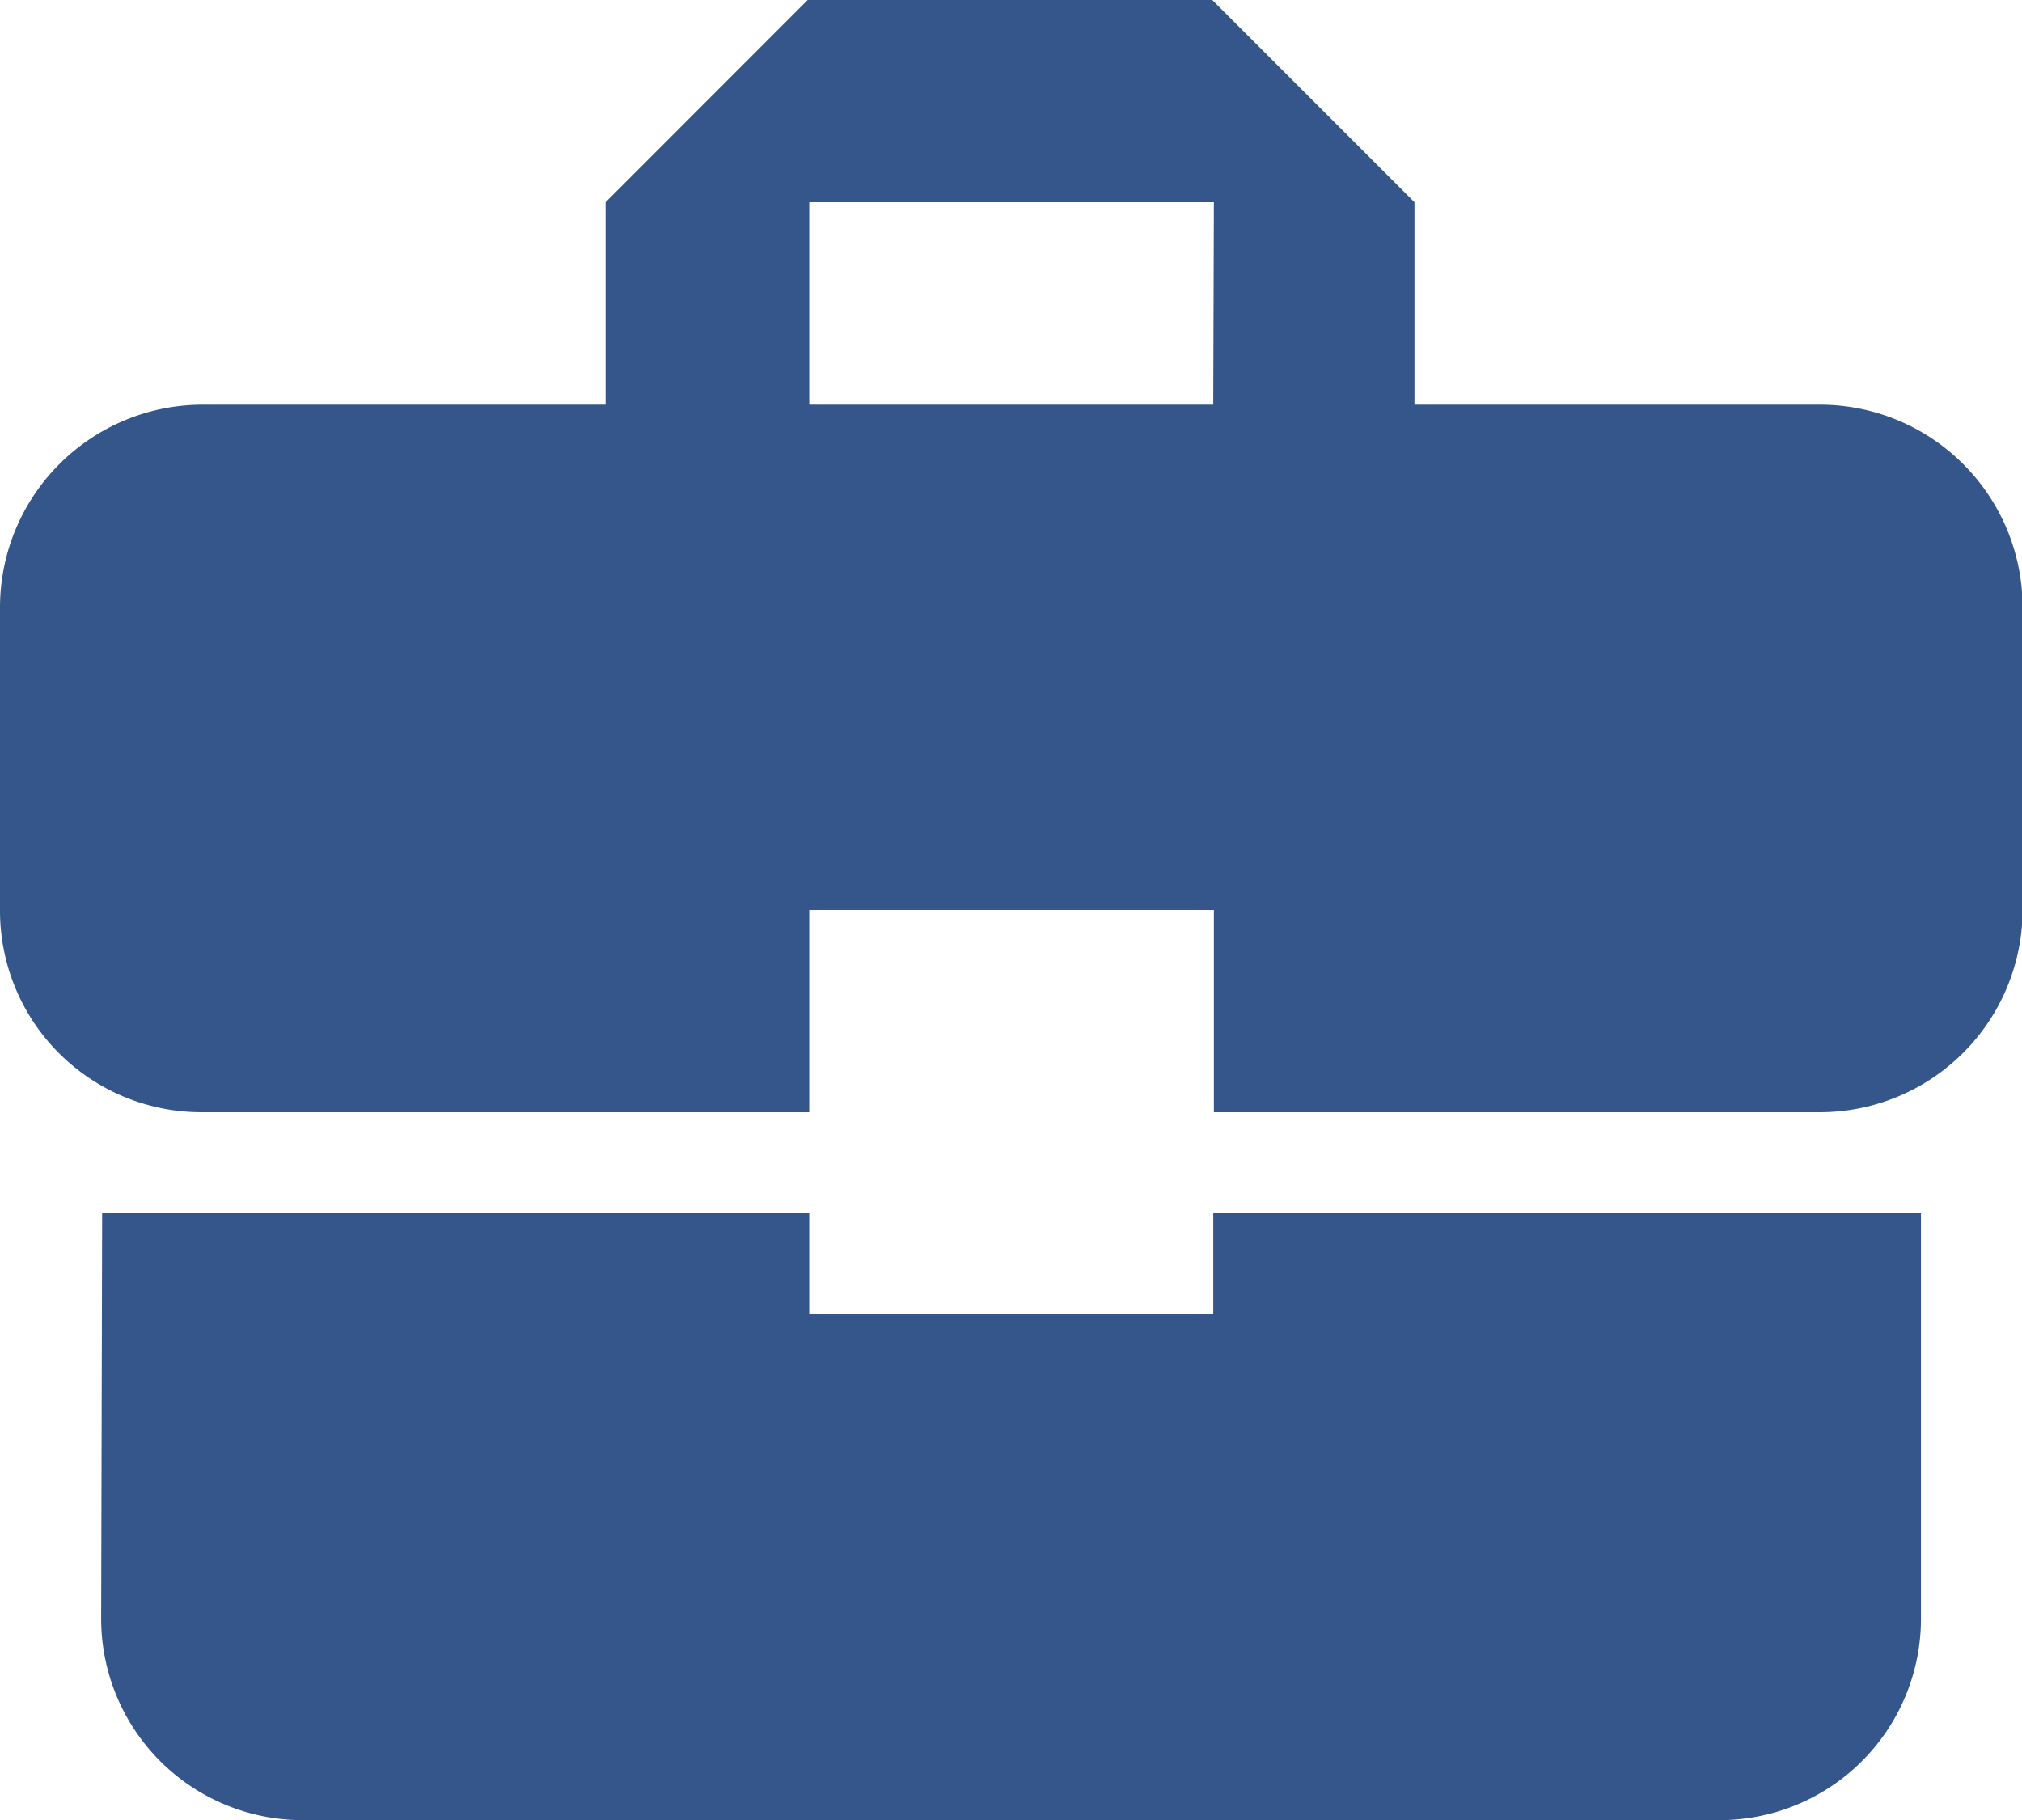
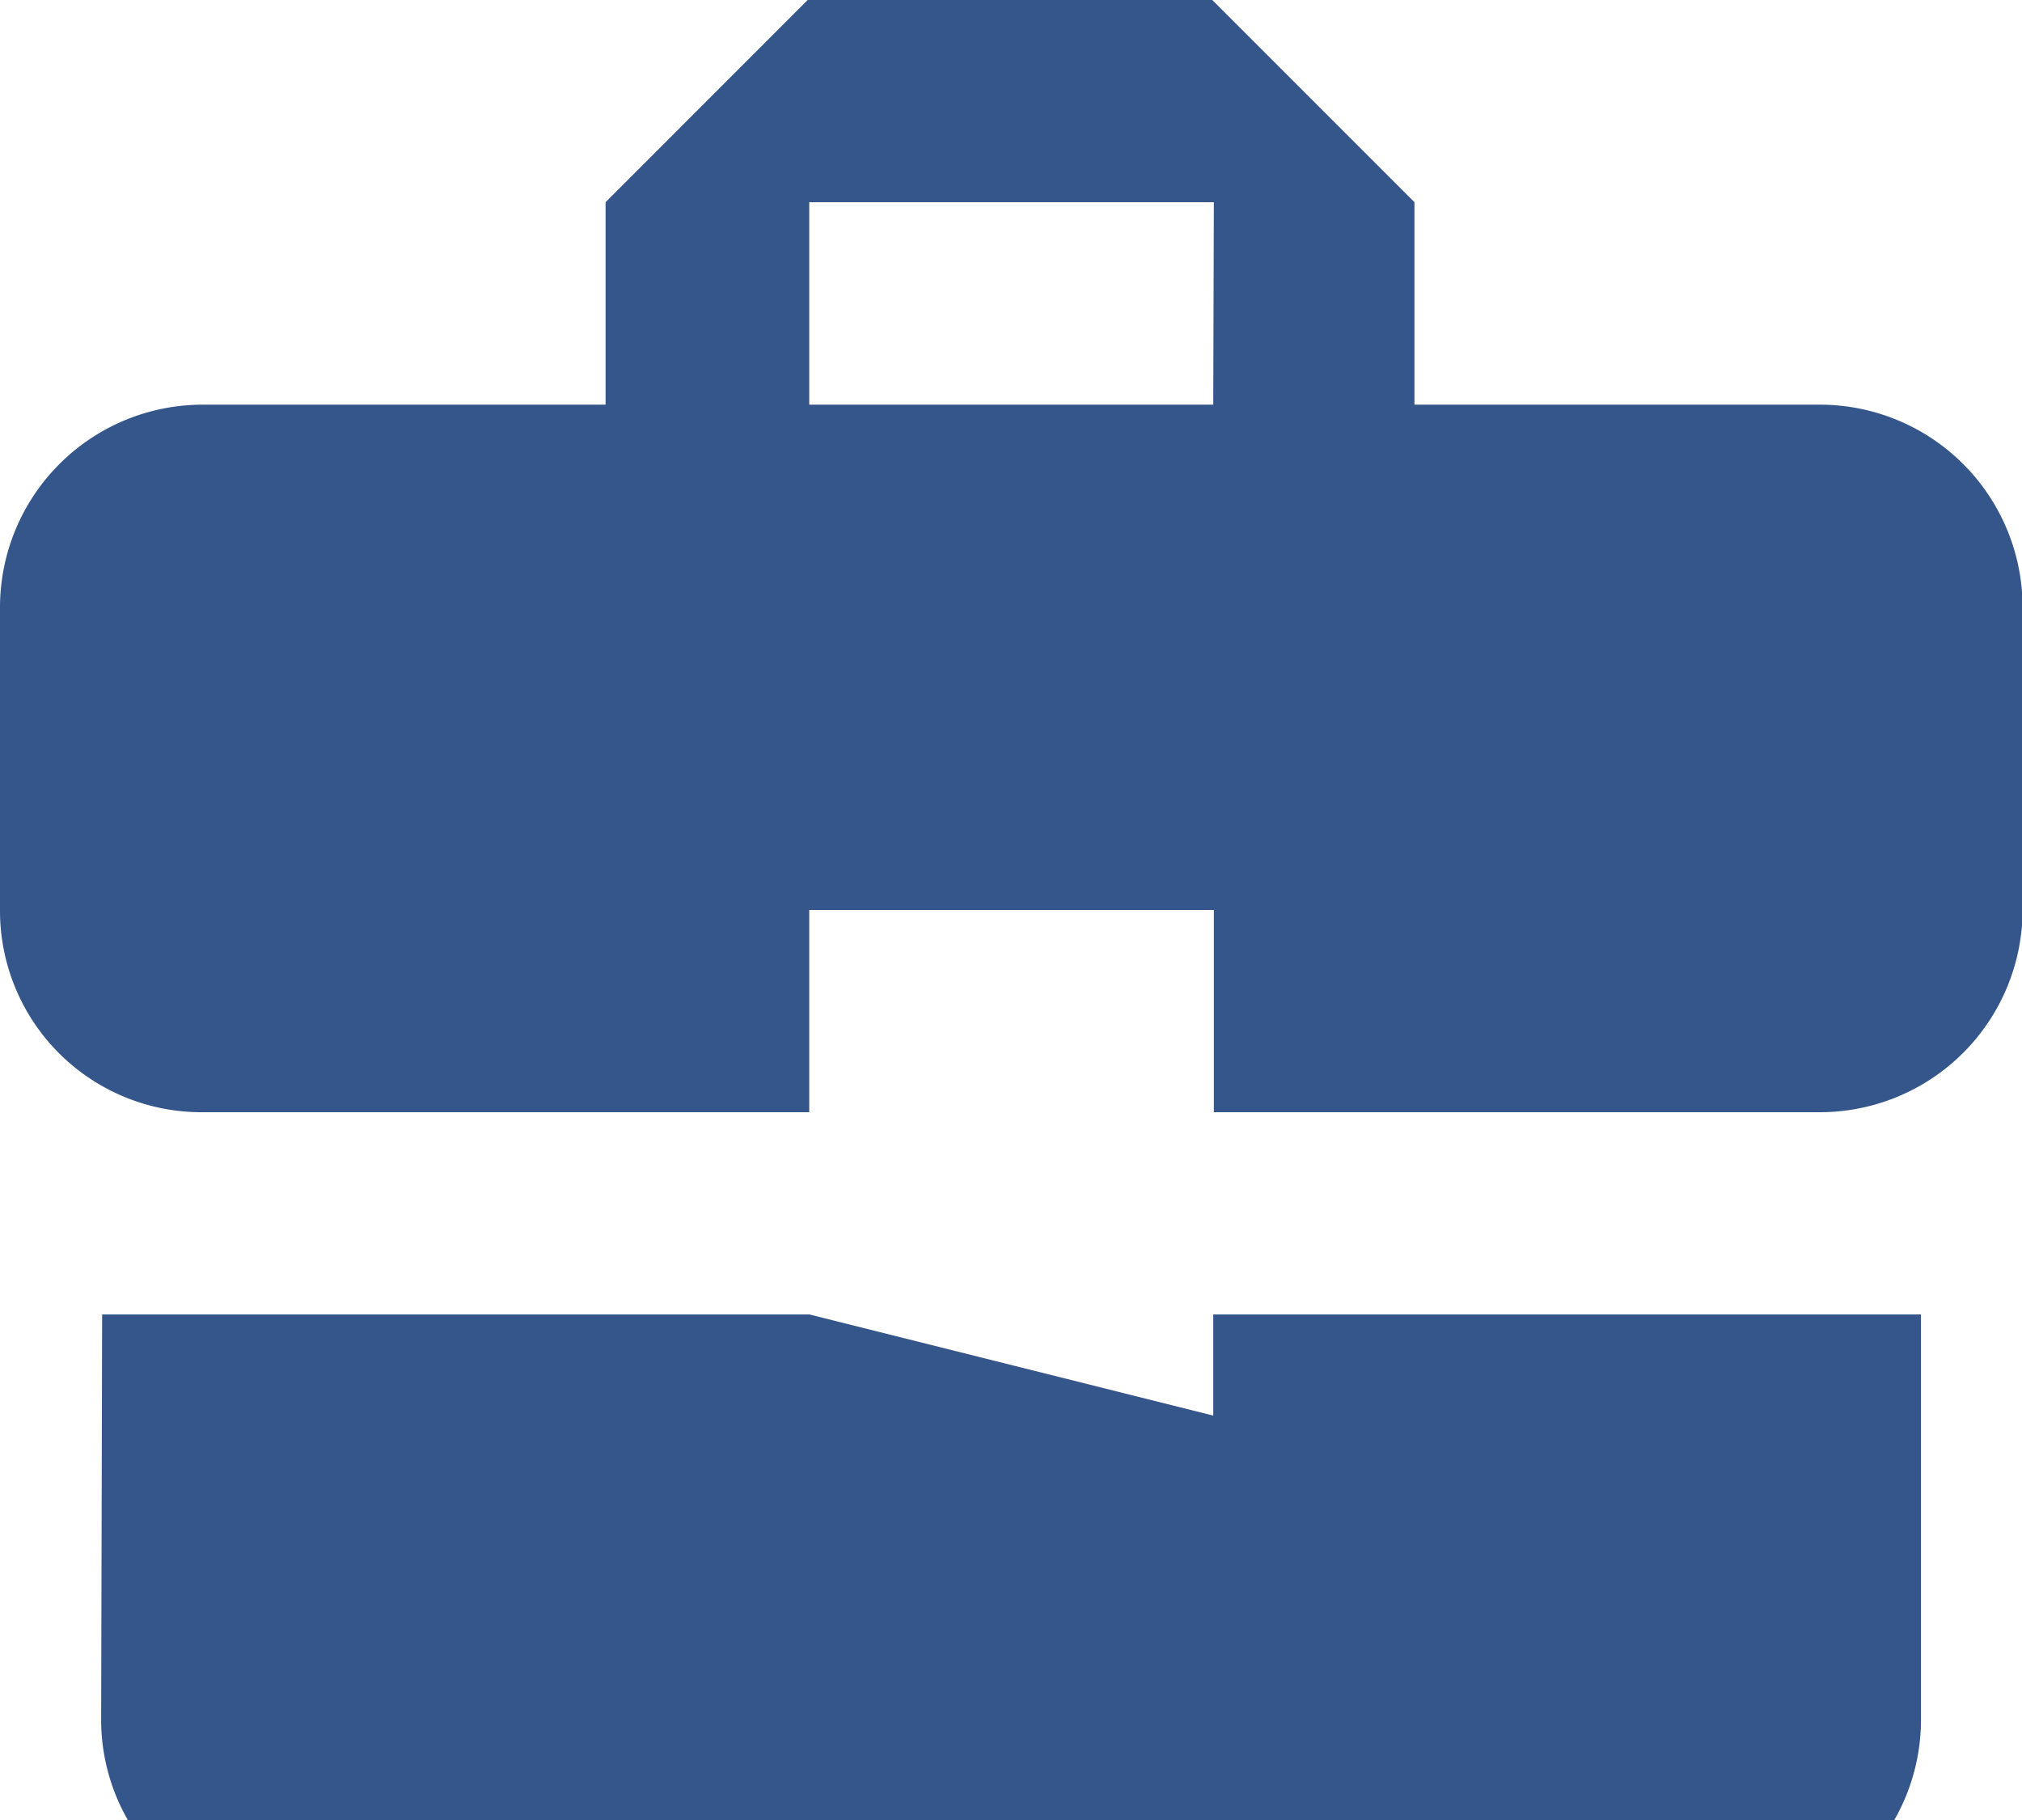
<svg xmlns="http://www.w3.org/2000/svg" width="16.491" height="14.842" viewBox="0 0 16.491 14.842">
-   <path id="Icon_material-business-center" data-name="Icon material-business-center" d="M9.6,15.219v-.825H3.833l-.008,3.3a1.643,1.643,0,0,0,1.649,1.649H17.018a1.643,1.643,0,0,0,1.649-1.649v-3.3H12.895v.825ZM17.842,7.8H14.536V6.149L12.887,4.5h-3.3L7.939,6.149V7.8H4.649A1.654,1.654,0,0,0,3,9.447v2.474A1.643,1.643,0,0,0,4.649,13.57H9.6V11.921h3.3V13.57h4.947a1.654,1.654,0,0,0,1.649-1.649V9.447A1.654,1.654,0,0,0,17.842,7.8Zm-4.947,0H9.6V6.149h3.3Z" transform="translate(-3 -4.5)" fill="#34568a" />
+   <path id="Icon_material-business-center" data-name="Icon material-business-center" d="M9.6,15.219H3.833l-.008,3.3a1.643,1.643,0,0,0,1.649,1.649H17.018a1.643,1.643,0,0,0,1.649-1.649v-3.3H12.895v.825ZM17.842,7.8H14.536V6.149L12.887,4.5h-3.3L7.939,6.149V7.8H4.649A1.654,1.654,0,0,0,3,9.447v2.474A1.643,1.643,0,0,0,4.649,13.57H9.6V11.921h3.3V13.57h4.947a1.654,1.654,0,0,0,1.649-1.649V9.447A1.654,1.654,0,0,0,17.842,7.8Zm-4.947,0H9.6V6.149h3.3Z" transform="translate(-3 -4.5)" fill="#34568a" />
</svg>